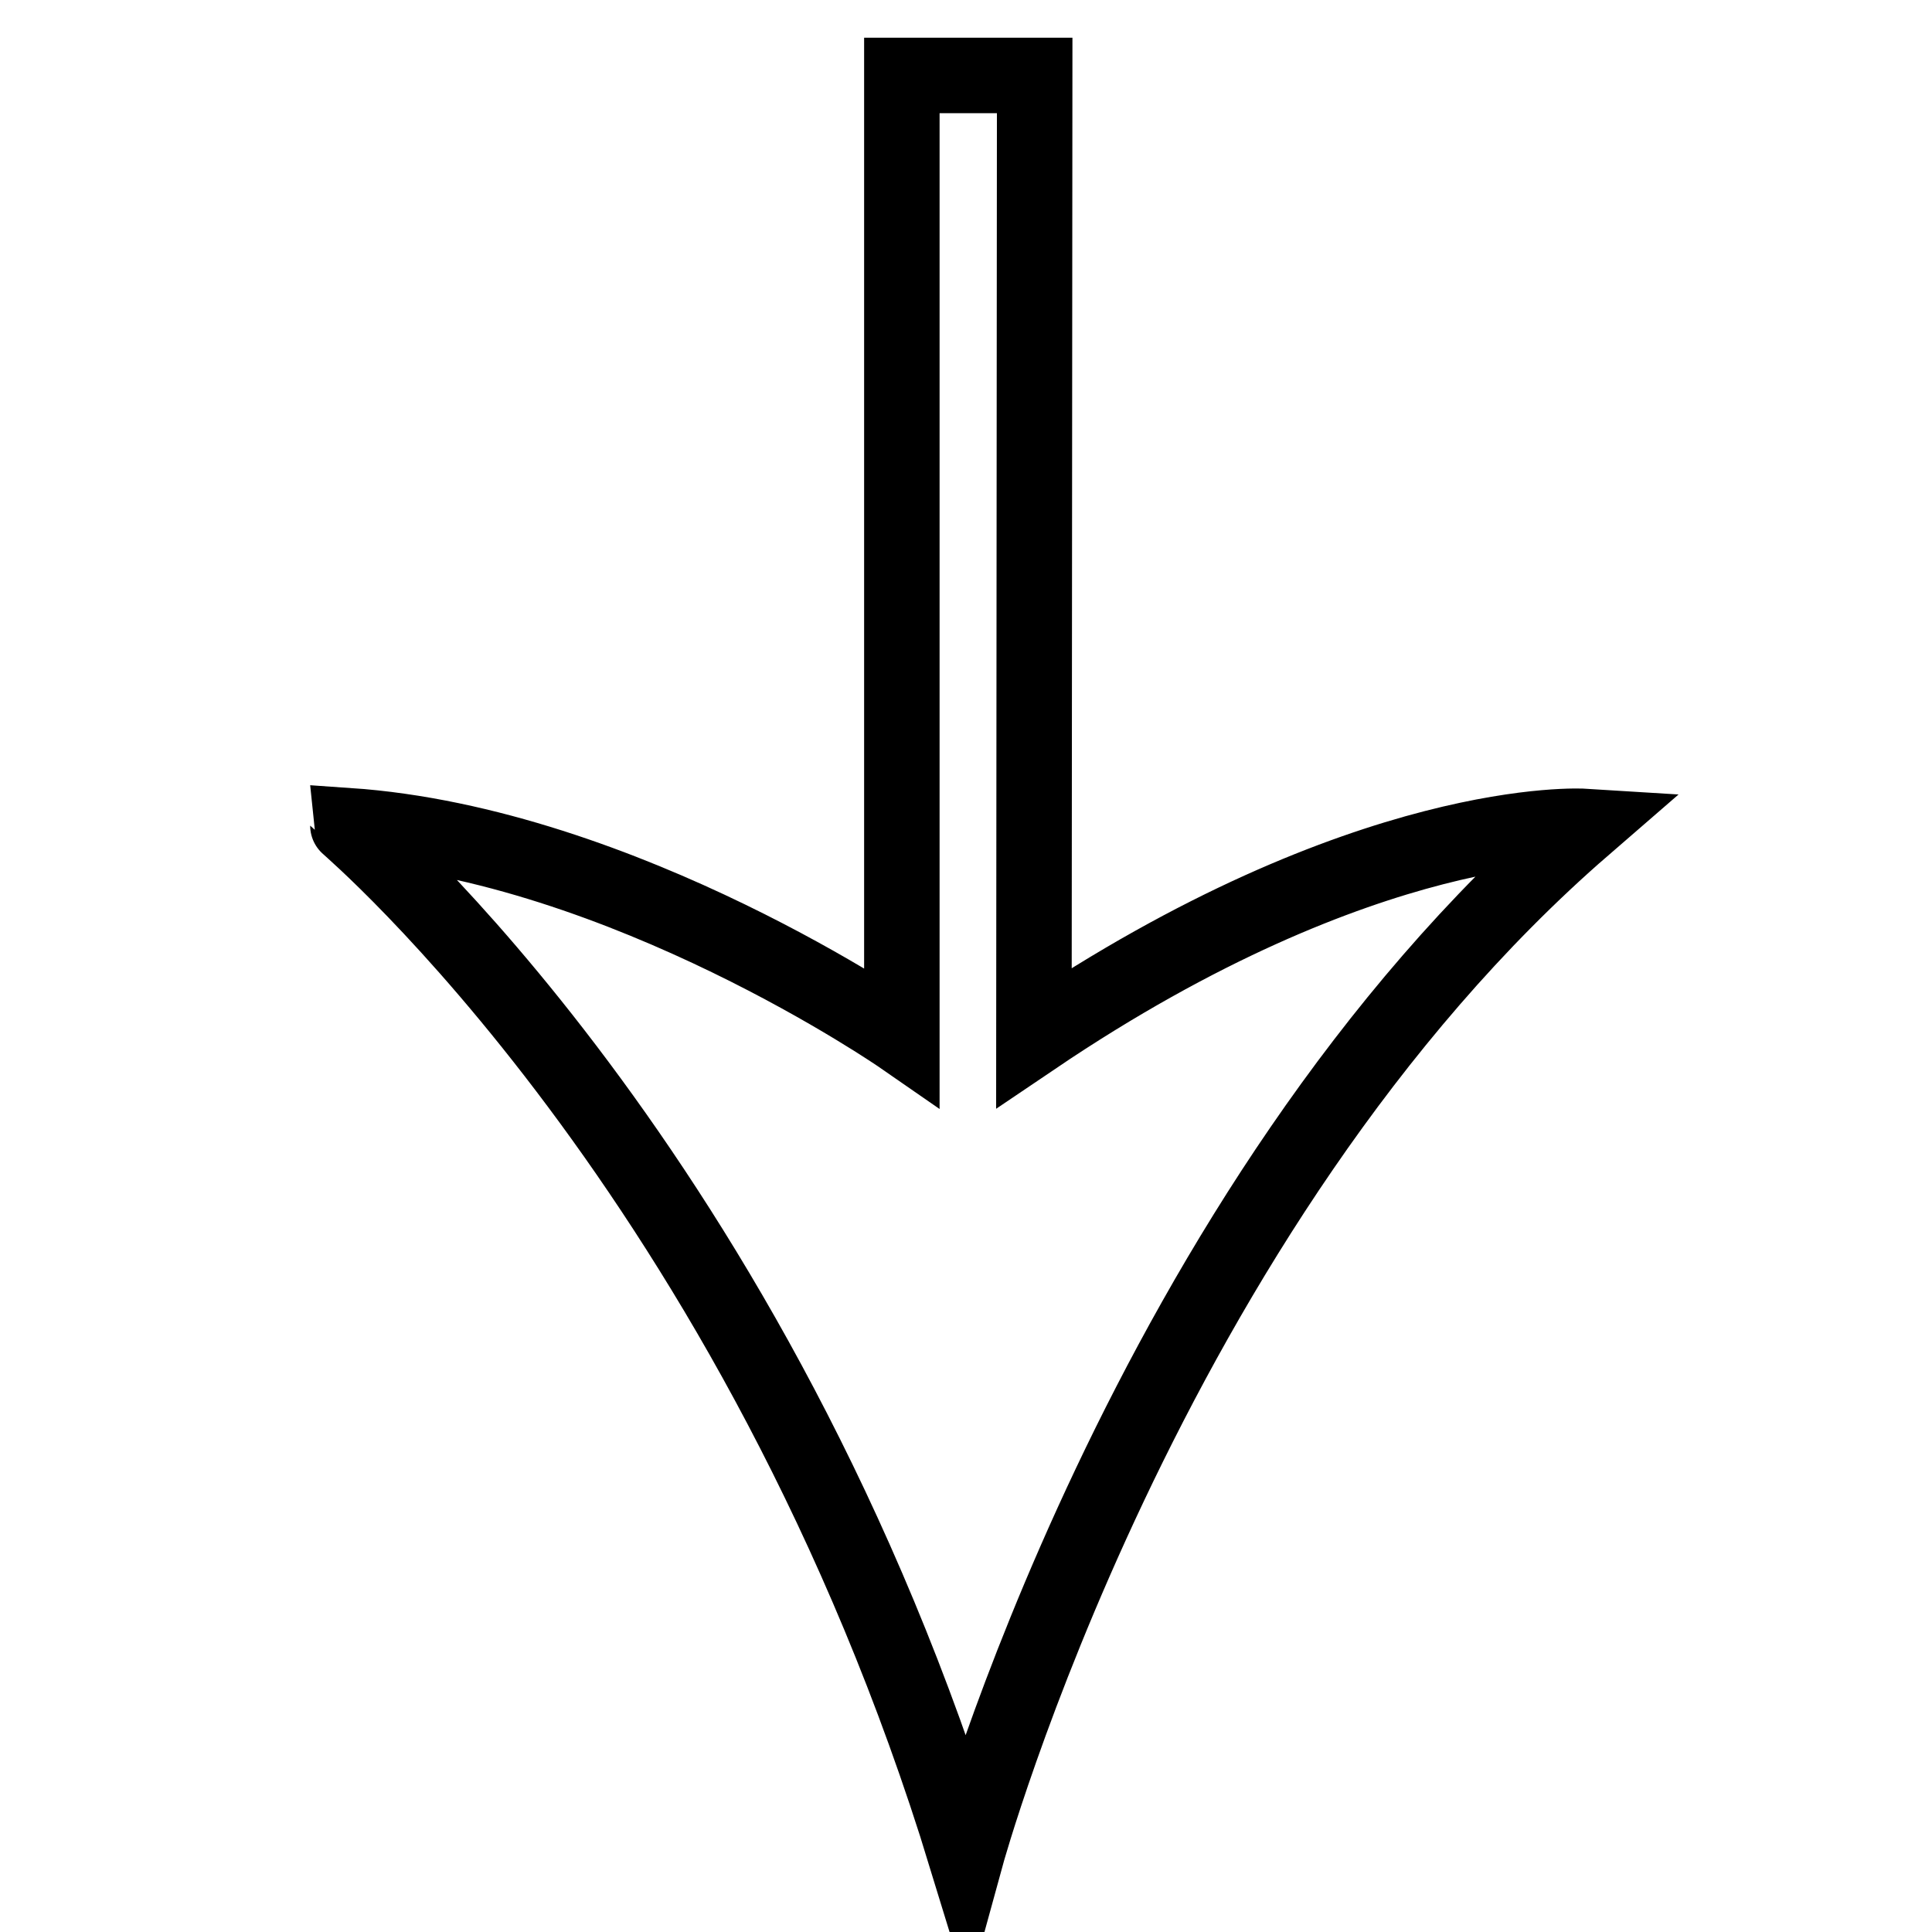
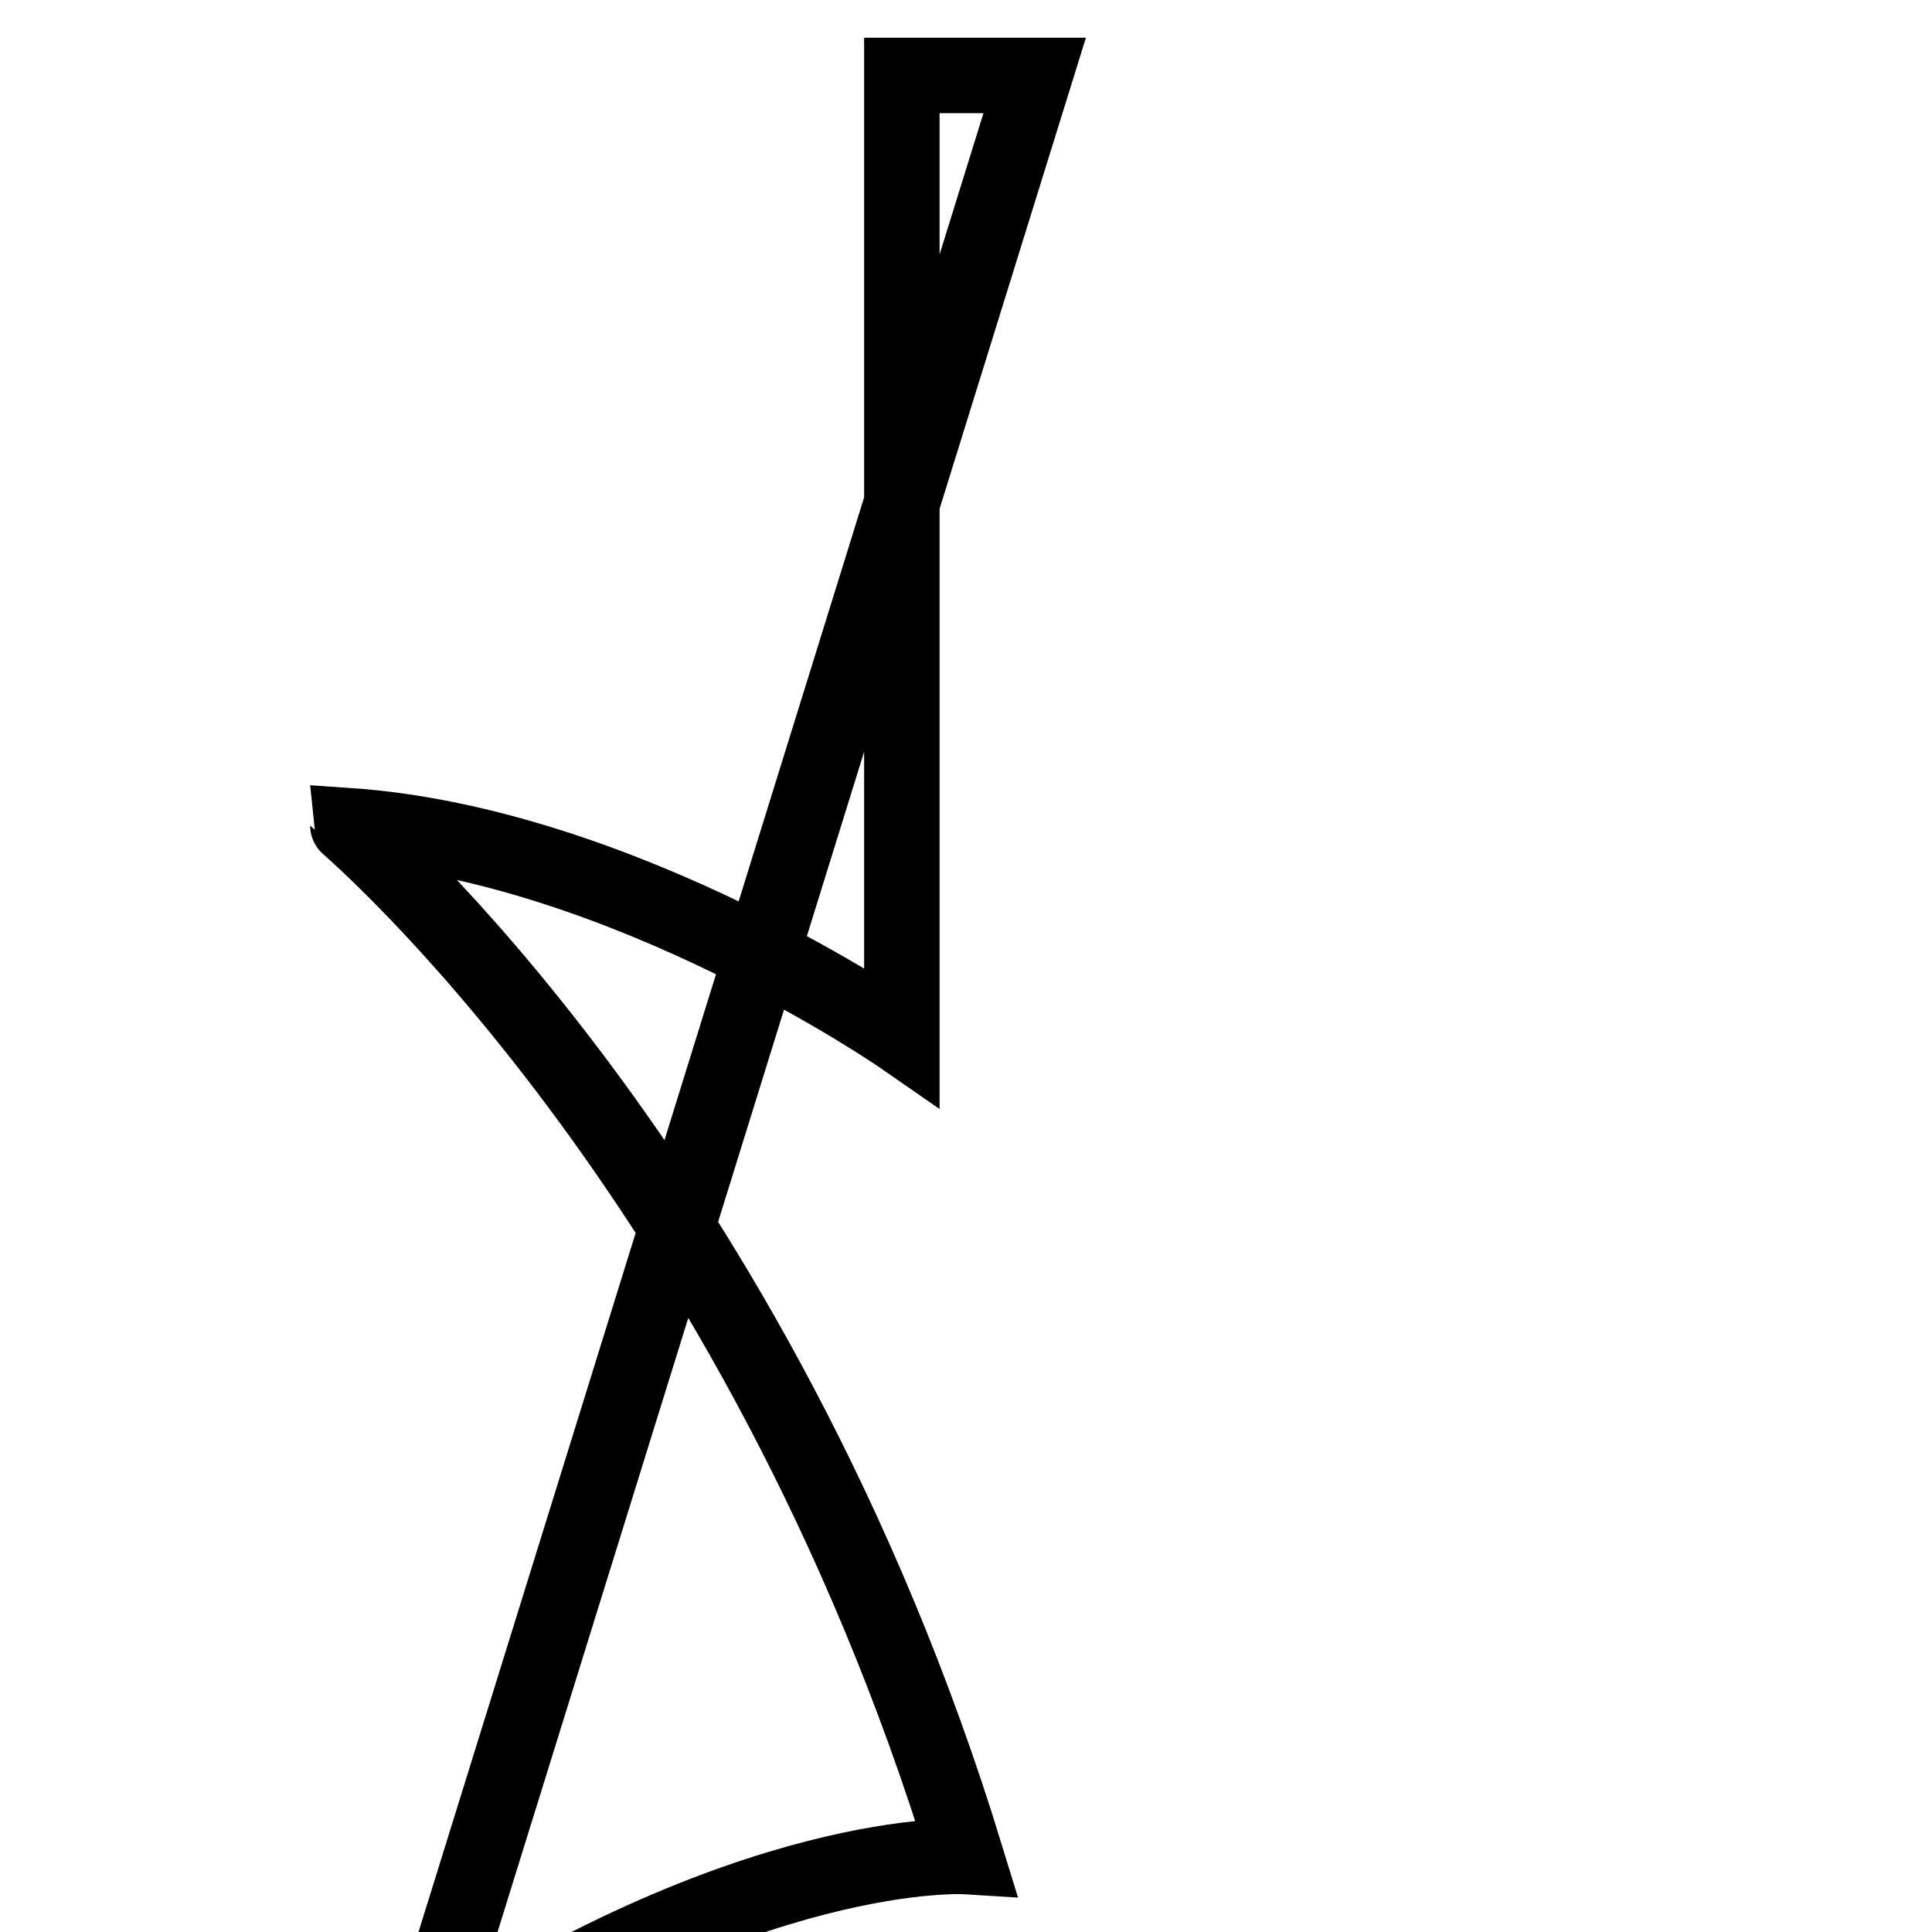
<svg xmlns="http://www.w3.org/2000/svg" version="1.1" x="0px" y="0px" viewBox="0 0 256 256" enable-background="new 0 0 256 256" xml:space="preserve">
  <g>
-     <path stroke-width="10" fill-opacity="0" stroke="#000000" d="M128,246c0,0,23.6-86,81.9-136.5c0,0-28.8-1.8-72.9,28L137.1,10h-17.6v127.4c0,0-36.8-25.5-73.4-28 C46.1,109.5,100.2,155.2,128,246z" />
+     <path stroke-width="10" fill-opacity="0" stroke="#000000" d="M128,246c0,0-28.8-1.8-72.9,28L137.1,10h-17.6v127.4c0,0-36.8-25.5-73.4-28 C46.1,109.5,100.2,155.2,128,246z" />
  </g>
</svg>